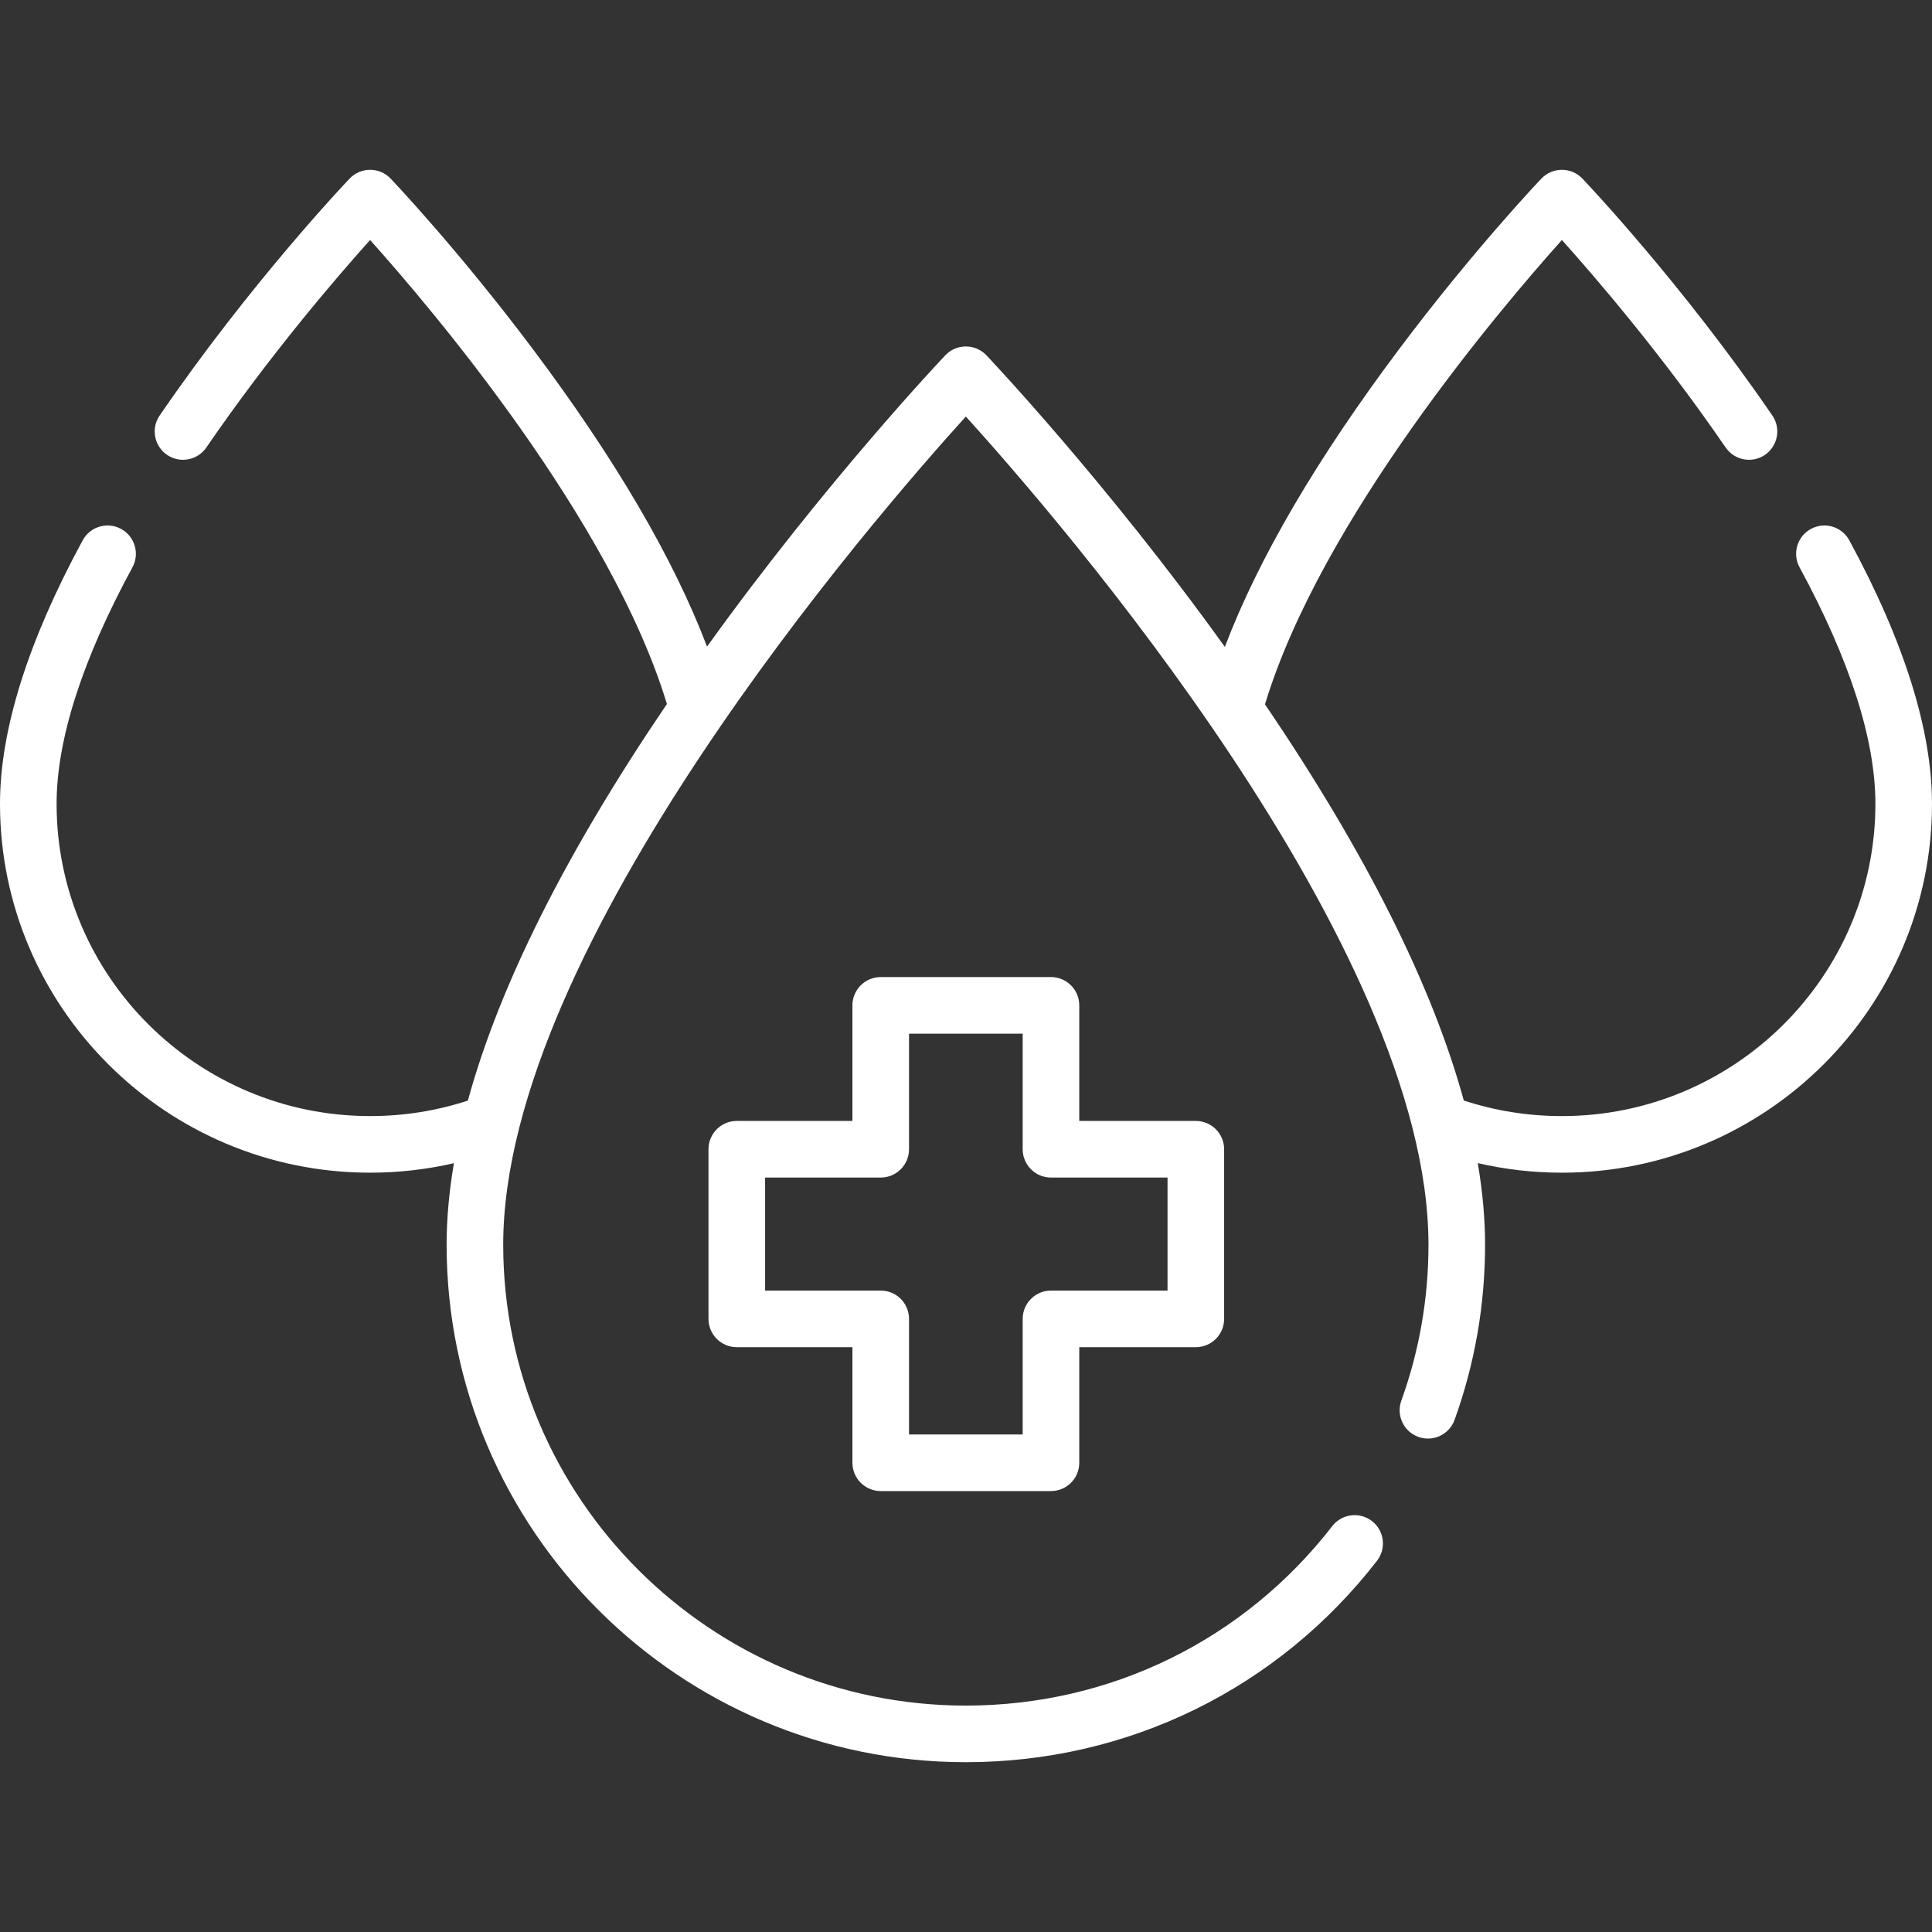
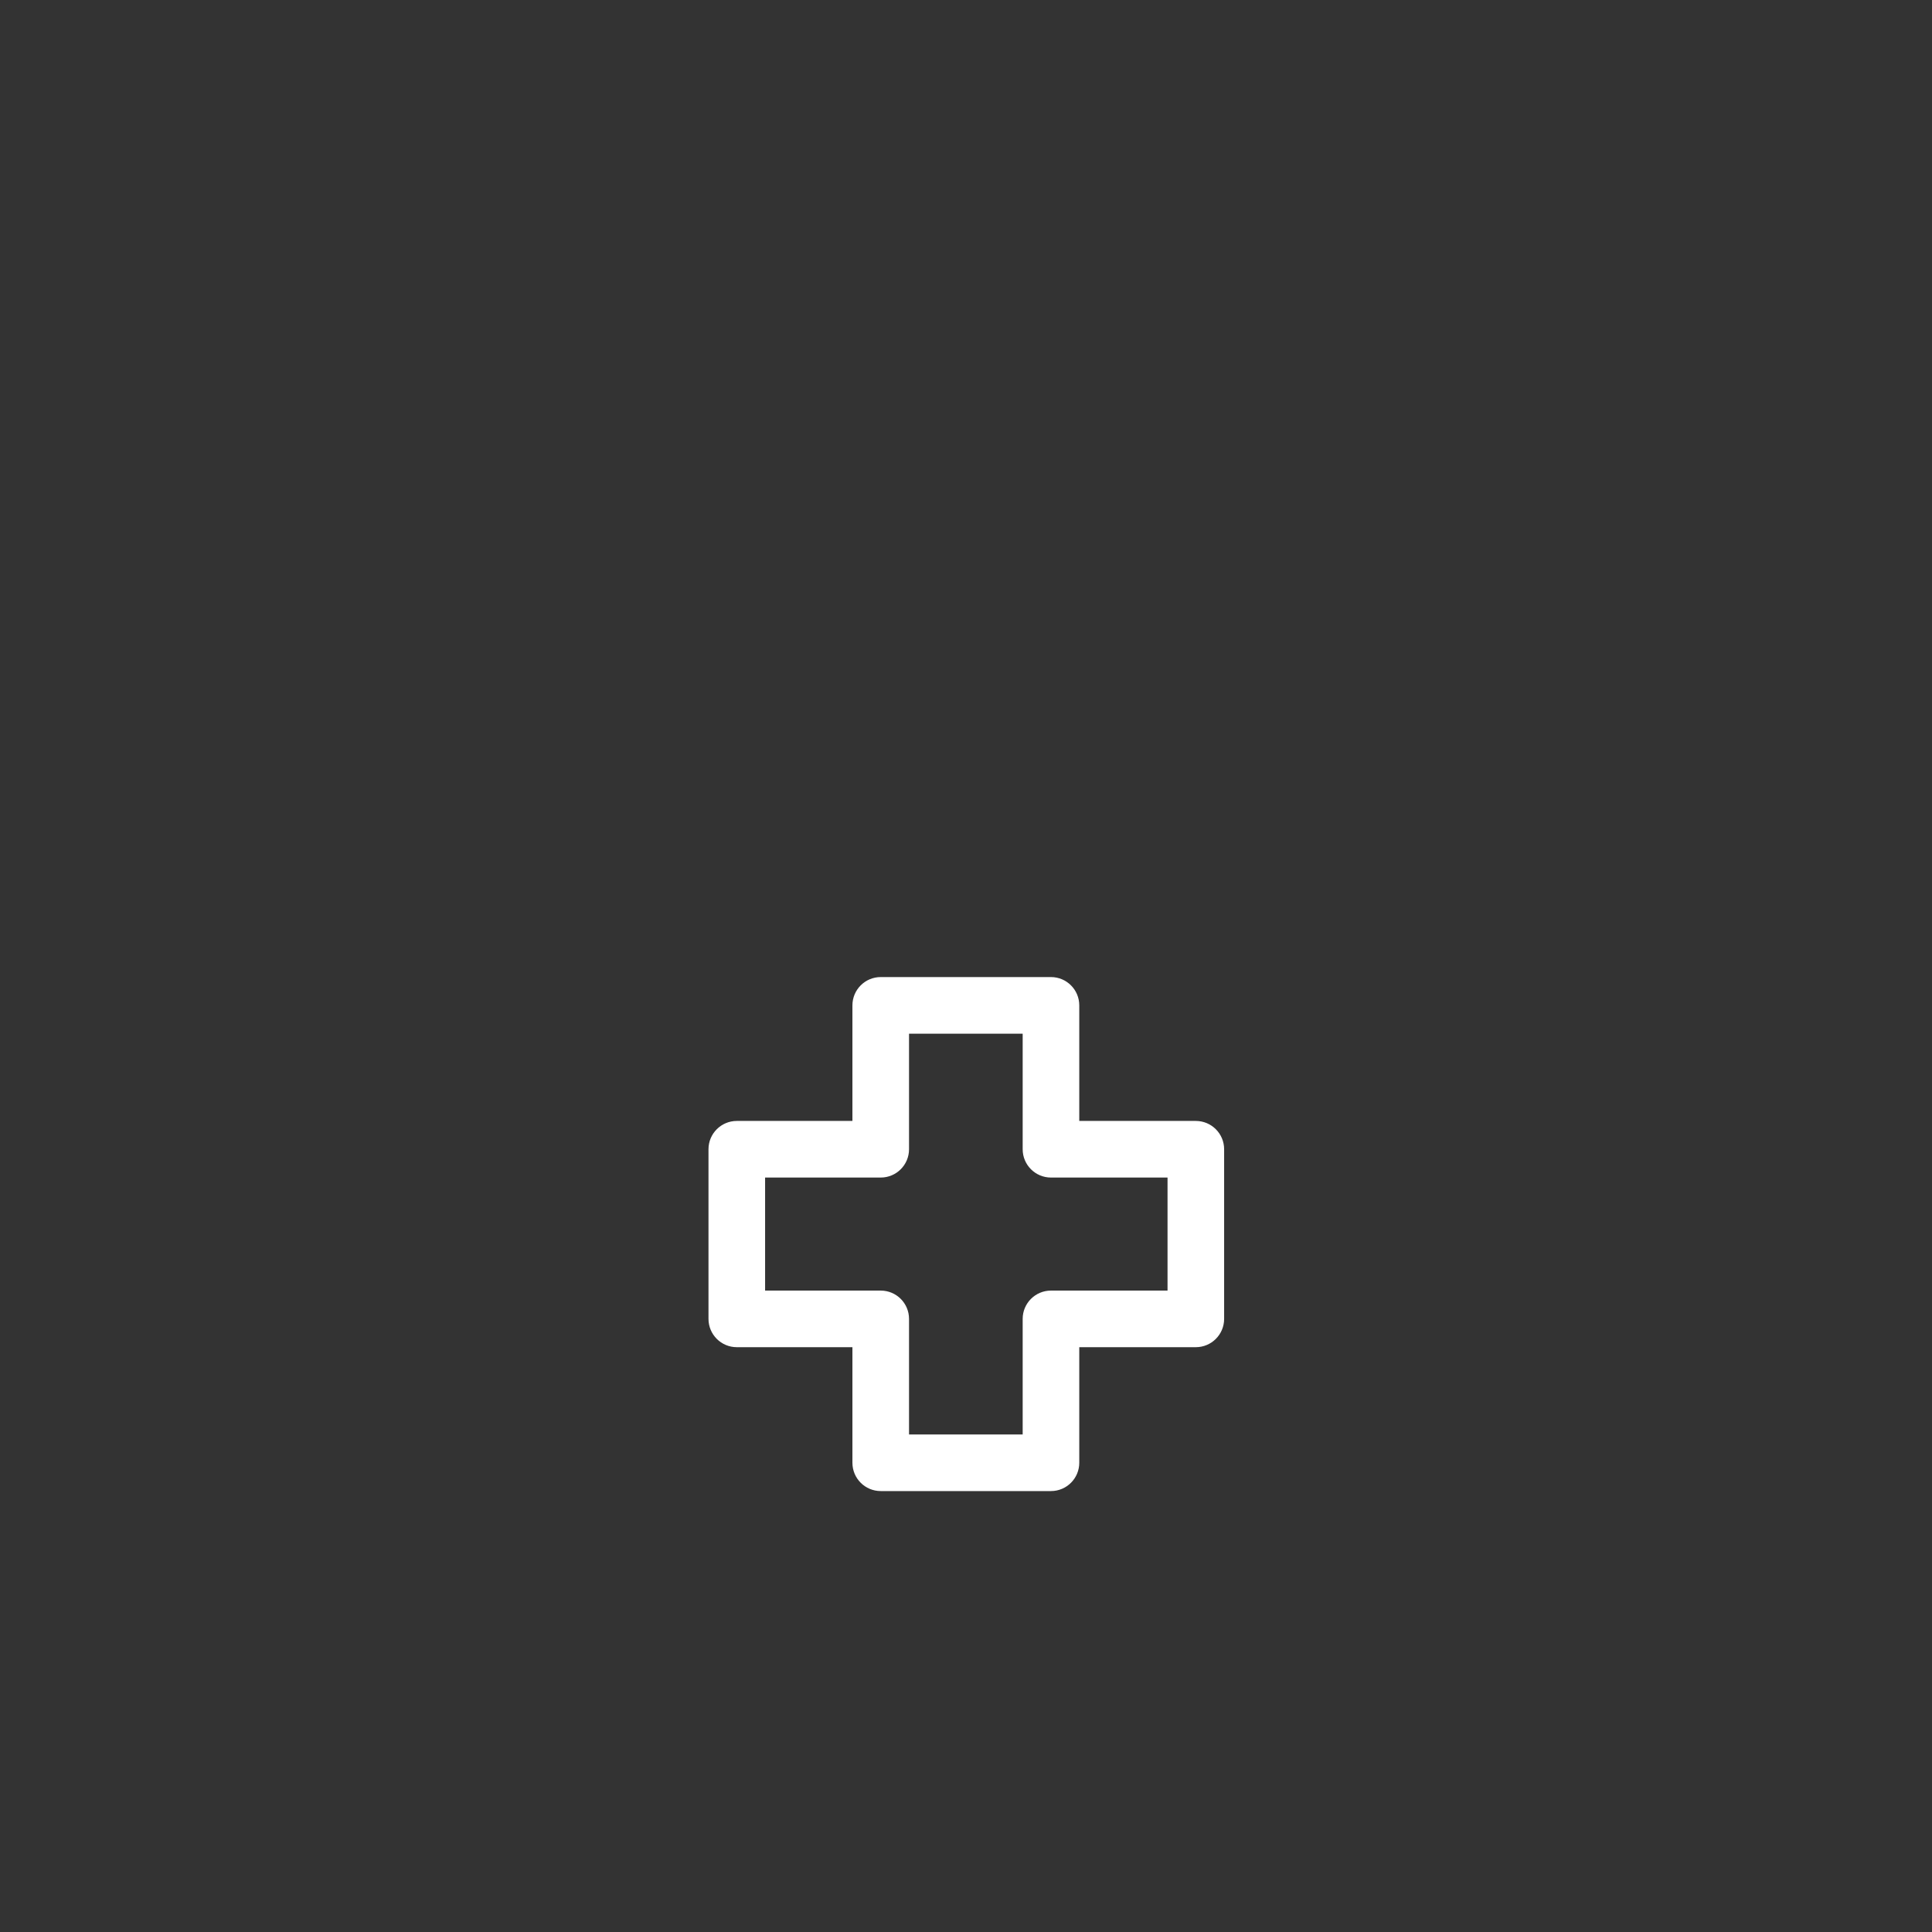
<svg xmlns="http://www.w3.org/2000/svg" id="Layer_1" height="512px" viewBox="0 0 512 512" width="512px" class="">
  <rect x="0" y="0" width="512" height="512" fill="#333333" stroke="none" />
  <g>
    <g>
-       <path d="m490.084 143.187c-1.974-3.641-6.527-4.993-10.168-3.019-3.642 1.974-4.993 6.527-3.019 10.168 13.34 24.602 20.103 45.69 20.103 62.681 0 45.633-37.27 82.758-83.082 82.758-8.913 0-17.641-1.389-26-4.131-8.352-30.493-25.961-65.616-52.682-104.99 14.813-48.931 62.503-104.991 78.685-123.051 8.715 9.712 26.551 30.409 43.393 54.988 2.341 3.417 7.008 4.288 10.426 1.948 3.417-2.342 4.289-7.01 1.948-10.426-24.047-35.093-49.28-61.673-50.342-62.788-1.414-1.485-3.376-2.325-5.428-2.325s-4.013.84-5.428 2.325c-.725.76-17.975 18.917-37.592 45.042-21.901 29.165-37.419 55.681-46.298 79.064-31.624-44.025-62.891-76.954-63.211-77.29-1.416-1.484-3.377-2.325-5.428-2.325s-4.013.84-5.428 2.325c-.32.336-31.553 33.229-63.159 77.217-8.884-23.365-24.392-49.856-46.271-78.991-19.618-26.124-36.868-44.281-37.592-45.042-1.417-1.485-3.378-2.325-5.429-2.325s-4.013.84-5.428 2.325c-1.063 1.114-26.295 27.695-50.342 62.788-2.341 3.417-1.469 8.084 1.948 10.426 3.416 2.341 8.084 1.47 10.426-1.948 16.842-24.579 34.678-45.275 43.393-54.988 16.173 18.05 63.819 74.057 78.66 122.969-26.761 39.42-44.391 74.579-52.746 105.1-8.331 2.723-17.029 4.103-25.911 4.103-45.812 0-83.082-37.125-83.082-82.758 0-16.991 6.763-38.08 20.102-62.681 1.974-3.641.623-8.194-3.019-10.168-3.642-1.976-8.194-.623-10.168 3.019-14.541 26.82-21.915 50.315-21.915 69.83 0 53.904 43.999 97.758 98.082 97.758 7.539 0 14.969-.846 22.211-2.519-1.278 7.525-1.934 14.735-1.934 21.607-.001 75.618 61.727 137.137 137.601 137.137 42.956 0 82.67-19.455 108.96-53.375 2.537-3.274 1.94-7.985-1.334-10.522-3.272-2.537-7.984-1.94-10.522 1.334-23.428 30.227-58.821 47.563-97.104 47.563-67.603 0-122.602-54.791-122.602-122.137 0-79.207 98.198-192.543 122.602-219.48 24.403 26.937 122.601 140.274 122.601 219.48 0 14.195-2.42 28.099-7.193 41.325-1.406 3.896.612 8.194 4.509 9.601 3.896 1.406 8.195-.613 9.601-4.509 5.364-14.864 8.084-30.48 8.084-46.417 0-6.879-.657-14.096-1.937-21.628 7.268 1.685 14.726 2.54 22.295 2.54 54.083 0 98.082-43.854 98.082-97.758-.002-19.515-7.376-43.01-21.918-69.83z" data-original="#000000" class="active-path" data-old_color="#000000" fill="#FFFFFF" />
      <path d="m233.401 395.148h45.117c4.142 0 7.5-3.358 7.5-7.5v-30.63h30.89c4.142 0 7.5-3.358 7.5-7.5v-44.956c0-4.142-3.358-7.5-7.5-7.5h-30.89v-30.629c0-4.142-3.358-7.5-7.5-7.5h-45.117c-4.142 0-7.5 3.358-7.5 7.5v30.629h-30.643c-4.142 0-7.5 3.358-7.5 7.5v44.956c0 4.142 3.358 7.5 7.5 7.5h30.643v30.63c0 4.143 3.358 7.5 7.5 7.5zm-30.642-53.129v-29.956h30.643c4.142 0 7.5-3.358 7.5-7.5v-30.629h30.117v30.629c0 4.142 3.358 7.5 7.5 7.5h30.89v29.956h-30.89c-4.142 0-7.5 3.358-7.5 7.5v30.63h-30.117v-30.63c0-4.142-3.358-7.5-7.5-7.5z" data-original="#000000" class="active-path" data-old_color="#000000" fill="#FFFFFF" />
    </g>
  </g>
</svg>